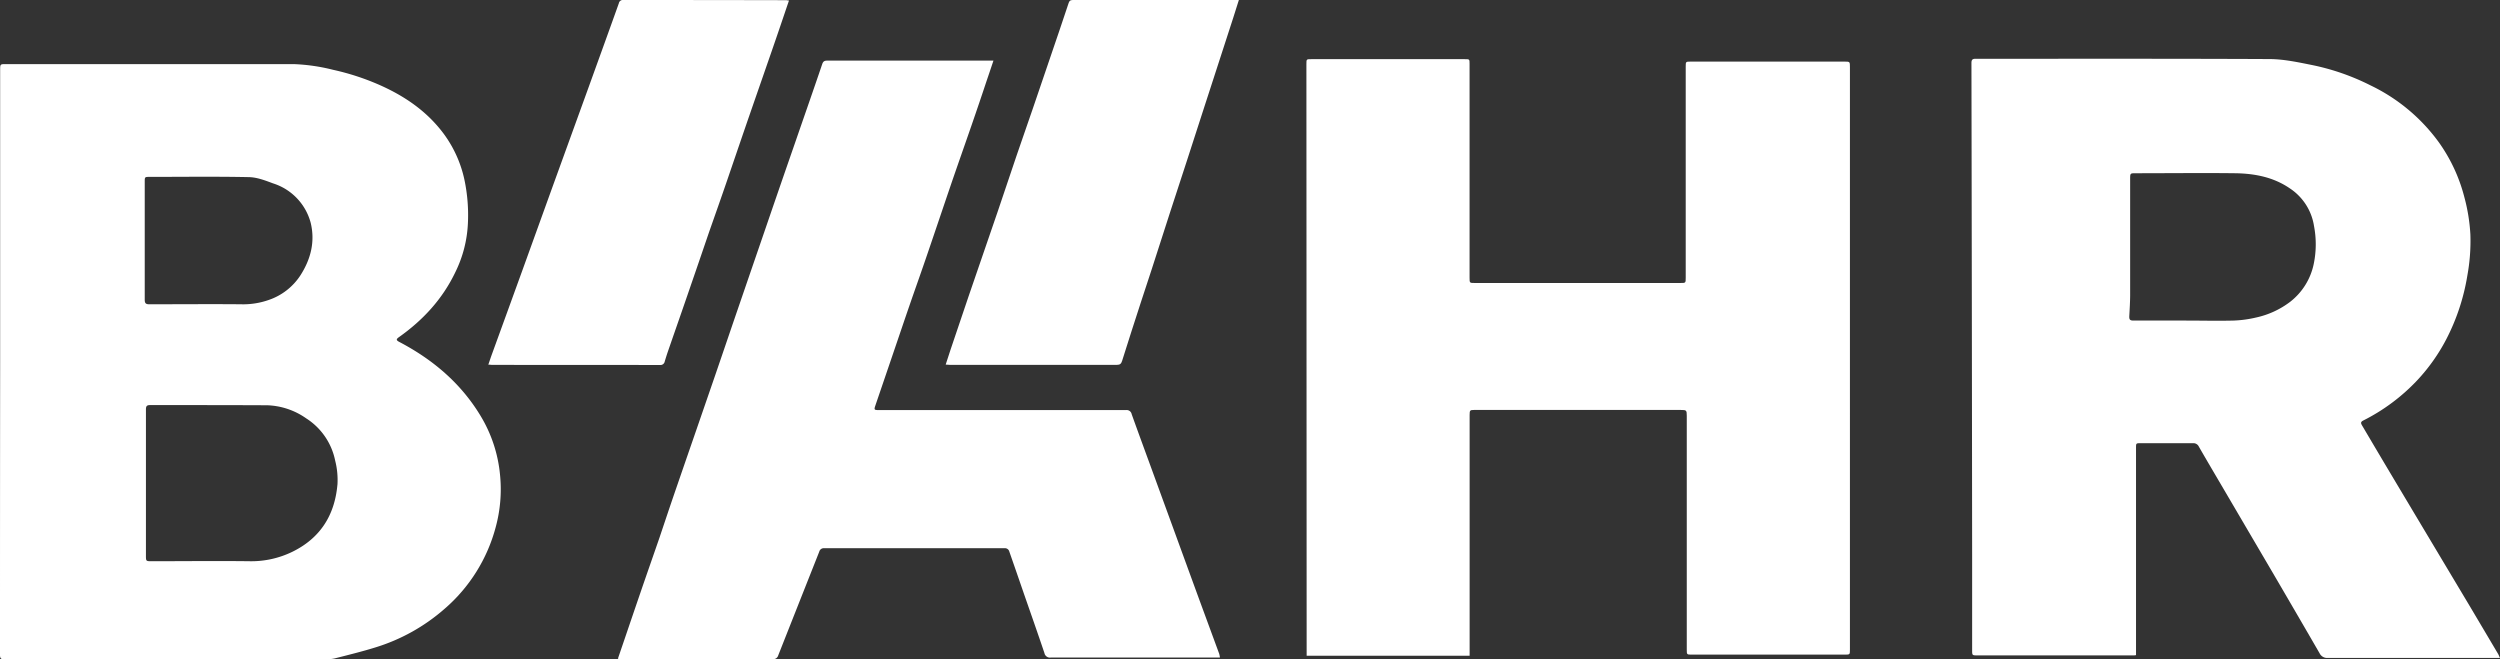
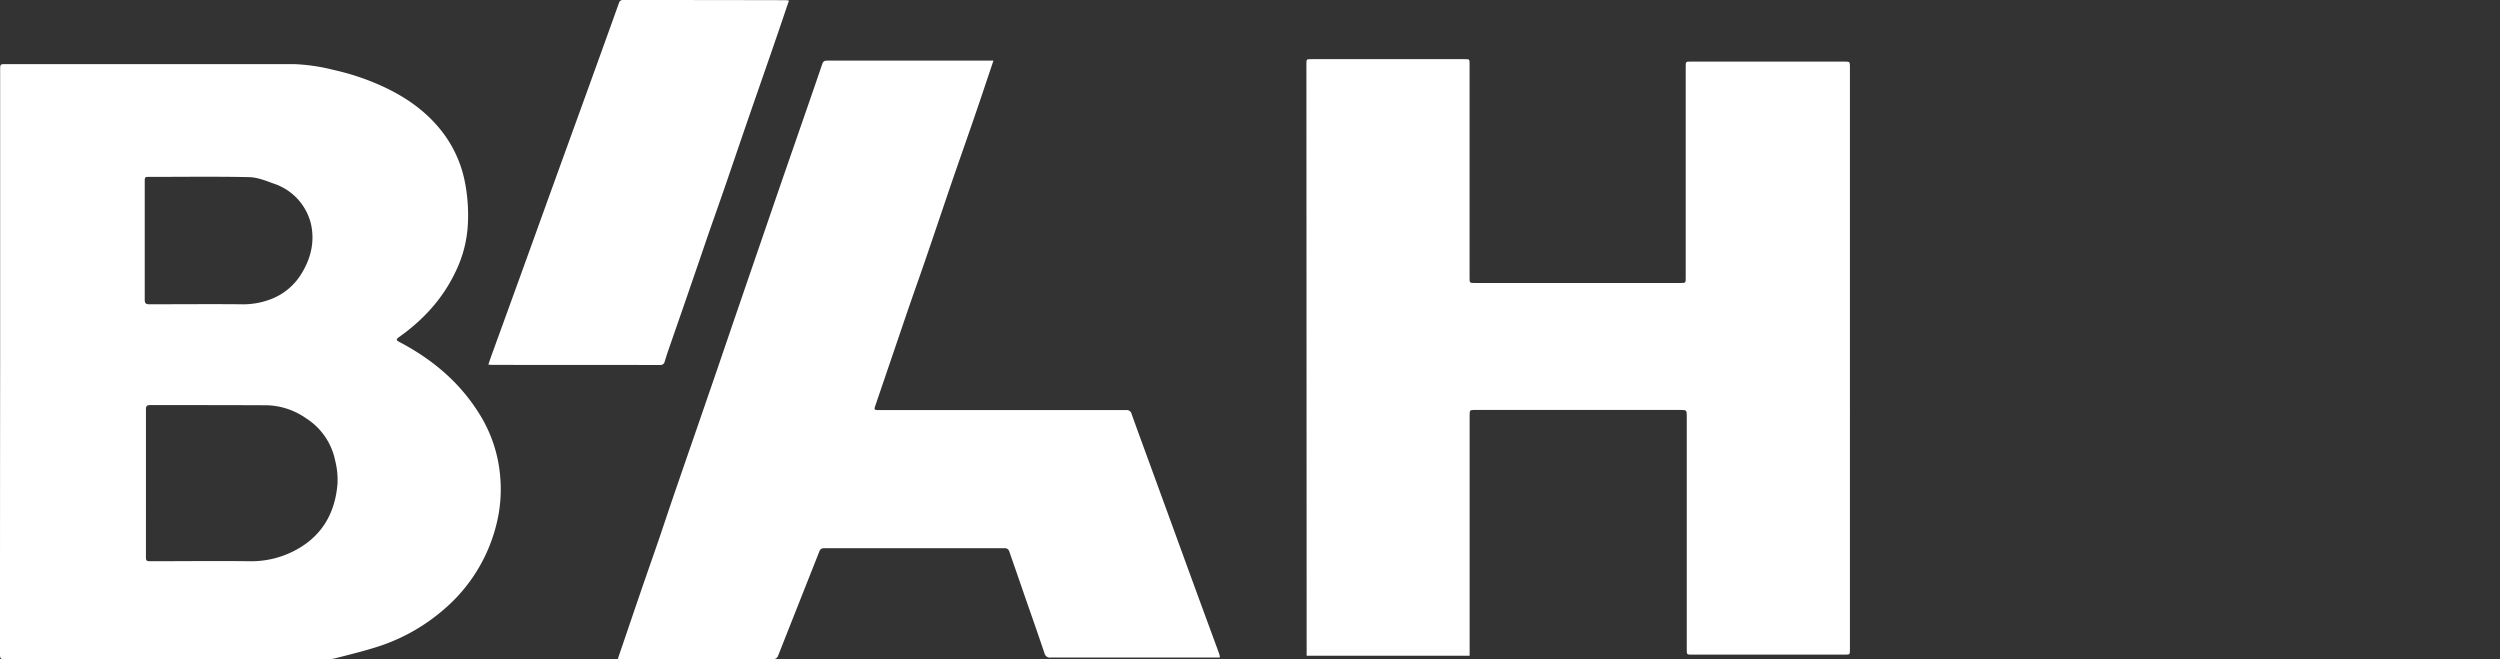
<svg xmlns="http://www.w3.org/2000/svg" viewBox="0 0 830.33 218.94">
  <rect x="0" y="0" width="830.33" height="218.94" fill="#333333" stroke="none" />
  <defs>
    <style>.cls-1{fill:#fff;}</style>
  </defs>
  <title>Element 1</title>
  <g id="Ebene_2" data-name="Ebene 2">
    <g id="Ebene_1-2" data-name="Ebene 1">
-       <path class="cls-1" d="M829.73,217.24l-9.2-15.52-13-21.75q-5.79-9.69-11.58-19.39T784.5,141.27c-.42-.71-.49-1.15.4-1.6a64.12,64.12,0,0,0,18-13.43,61.54,61.54,0,0,0,9.51-13.41,70.47,70.47,0,0,0,7.08-21.34,63.68,63.68,0,0,0,1-13.65,60.09,60.09,0,0,0-2-12.36A54.78,54.78,0,0,0,810,47.24a60.15,60.15,0,0,0-22.65-18.87A77.28,77.28,0,0,0,768,21.62c-4.61-.92-9.31-1.95-14-2-32.6-.16-65.2-.08-97.79-.1-1.1,0-1.43.31-1.43,1.43q.15,81.65.23,163.29,0,15.83,0,31.66c0,1.77,0,1.78,1.81,1.78H708.8a4.85,4.85,0,0,0,.64-.09v-68.8c0-1.59,0-1.59,1.6-1.59,5.76,0,11.52,0,17.28,0a2,2,0,0,1,2,1.16c2.76,4.8,5.58,9.57,8.38,14.34q8,13.64,16,27.27,7.88,13.47,15.71,27a2.78,2.78,0,0,0,2.76,1.55c16,0,32.07,0,48.1,0h9.05C830,217.86,829.9,217.54,829.73,217.24ZM768.49,87.54a21.38,21.38,0,0,1-7.85,12.7,28.85,28.85,0,0,1-11.39,5.23,37.92,37.92,0,0,1-7.42,1c-5.23.14-10.48,0-15.71,0-5.84,0-11.68,0-17.52,0-1.19,0-1.45-.35-1.39-1.52.12-2.3.27-4.61.28-6.92,0-12.91,0-25.82,0-38.73,0-1.71.07-1.76,1.73-1.76,11.07,0,22.15-.13,33.22,0,6.38.1,12.6,1.27,18.05,5a18.3,18.3,0,0,1,8.06,12.49A32.21,32.21,0,0,1,768.49,87.54Z" />
      <path class="cls-1" d="M612.58,20.46h-51c-1.7,0-1.7,0-1.7,1.68V92.22c0,1.77,0,1.77-1.76,1.77H489.84c-1.75,0-1.75,0-1.75-1.78v-71c0-1.56,0-1.56-1.59-1.56h-51c-1.6,0-1.6,0-1.6,1.65q0,97.6.08,195.23c0,.42,0,.84,0,1.27h54.13V137.83c0-1.53.12-1.67,1.46-1.67h68.66c1.88,0,2,.09,2,1.92v77.64c0,1.7,0,1.7,1.68,1.7H612.7c1.71,0,1.72,0,1.72-1.7V22.29C614.42,20.46,614.41,20.46,612.58,20.46Z" />
      <path class="cls-1" d="M159.59,138.08c-6.56-10.85-15.88-18.7-27-24.53-1-.54-1.08-.87-.12-1.55,8-5.65,14.43-12.6,18.7-21.47a40.75,40.75,0,0,0,4.23-16.22,56.79,56.79,0,0,0-1.13-14.52,39.71,39.71,0,0,0-6.9-15.36c-5.71-7.68-13.36-12.78-22-16.51a82.16,82.16,0,0,0-14.76-4.74,62.64,62.64,0,0,0-13.13-1.89c-10.79,0-21.59,0-32.38,0H2c-1.95,0-1.95,0-1.95,2v96.83Q0,163.51,0,207c0,3.52,0,7,0,10.55,0,1,.28,1.48,1.36,1.41s2.08,0,3.12,0q51.77,0,103.55,0a12.75,12.75,0,0,0,3.09-.27c4.5-1.15,9-2.25,13.46-3.63a62.76,62.76,0,0,0,23.1-12.87,54.14,54.14,0,0,0,16.93-27,47.92,47.92,0,0,0,1.46-17.55A46.1,46.1,0,0,0,159.59,138.08ZM48.07,99.53c0-6.55,0-13.11,0-19.66h0V60.44c0-1.67,0-1.69,1.65-1.69,11,0,22-.15,32.95.08,2.7.05,5.44,1.11,8,2.07A18.79,18.79,0,0,1,103.19,74c1.53,6.3,0,12.16-3.45,17.51a20.38,20.38,0,0,1-10.47,8.11A25.59,25.59,0,0,1,80,101.06c-10.15-.09-20.3,0-30.46,0C48.38,101.06,48.07,100.65,48.07,99.53Zm64,61.44c-.91,10.19-5.73,17.81-15.06,22.34A31.2,31.2,0,0,1,82.7,186.4c-10.83-.13-21.67,0-32.51,0-1.62,0-1.72-.08-1.72-1.66V160.34c0-8.12,0-16.23,0-24.35,0-1.09.28-1.45,1.4-1.45,13,0,25.92,0,38.87.06a23.87,23.87,0,0,1,12.94,4.34,21.75,21.75,0,0,1,9.63,14A26.12,26.12,0,0,1,112.08,161Z" />
      <path class="cls-1" d="M398.19,198.8q-4.35-11.9-8.68-23.79-3.63-9.94-7.25-19.87c-2.14-5.86-4.3-11.72-6.4-17.59A1.68,1.68,0,0,0,374,136.2c-9.92,0-19.84,0-29.76,0H291.82c-1.47,0-1.55-.14-1.09-1.49q2.89-8.47,5.78-16.95c1.94-5.68,3.85-11.36,5.8-17s4-11.36,5.91-17c2.57-7.52,5.08-15,7.66-22.56,2.27-6.63,4.61-13.23,6.9-19.86q2.55-7.37,5-14.75c.71-2.07,1.4-4.14,2.18-6.46H314.41q-19.8,0-39.6,0c-.89,0-1.39.17-1.72,1.15-3,8.85-6.1,17.68-9.15,26.52Q259,62,254.08,76.37q-4.47,13-8.93,26c-2.56,7.46-5.09,14.92-7.65,22.38q-3.45,10-6.92,20.06-3.29,9.5-6.56,19c-1.69,4.93-3.34,9.88-5,14.81-2.07,6-4.18,12-6.26,18.06q-2.55,7.44-5.08,14.89l-2.47,7.24c.48.05.82.12,1.16.12q25.14,0,50.27,0a1.72,1.72,0,0,0,1.84-1.27q6.8-17.21,13.61-34.4a1.56,1.56,0,0,1,1.68-1.18q29.92,0,59.87,0a1.49,1.49,0,0,1,1.59,1.13q2.4,6.87,4.77,13.77c2.31,6.64,4.65,13.27,6.89,19.93a1.87,1.87,0,0,0,2.15,1.48q27.28,0,54.59,0h1.54a7.47,7.47,0,0,0-.22-1.2Q401.57,208,398.19,198.8Z" />
      <path class="cls-1" d="M219.16,121.22a1.43,1.43,0,0,0,1.62-1.17c.36-1.18.72-2.36,1.13-3.53,2.48-7.17,5-14.34,7.45-21.51,2.08-6,4.12-12,6.19-18.05,2-5.68,4-11.34,5.94-17s3.93-11.51,5.91-17.27,3.93-11.34,5.89-17,4-11.48,5.94-17.22c.93-2.71,1.84-5.43,2.82-8.3-.44,0-.71-.11-1-.11Q234,0,207,0a1.32,1.32,0,0,0-1.45,1.06c-3.25,9.11-6.55,18.2-9.83,27.3L183.44,62.25q-4.94,13.69-9.88,27.37-5.07,14-10.14,27.93c-.42,1.14-.79,2.3-1.23,3.56.59,0,.95.08,1.3.08Q191.33,121.21,219.16,121.22Z" />
-       <path class="cls-1" d="M376.82,0H356.54c-.72,0-1.28,0-1.61,1-1.94,5.94-4,11.83-6,17.75C347,24.35,345.1,30,343.17,35.66c-1.81,5.28-3.67,10.55-5.47,15.84-2.14,6.27-4.22,12.57-6.36,18.85-3.19,9.34-6.42,18.66-9.62,28q-3,8.87-6,17.75c-.55,1.61-1.05,3.24-1.63,5,.62,0,1,.08,1.33.08q27.78,0,55.56,0c1.06,0,1.42-.42,1.72-1.36,2-6.41,4.08-12.81,6.15-19.2,1.21-3.75,2.47-7.47,3.68-11.21,2.09-6.44,4.14-12.89,6.23-19.33,1.82-5.63,3.68-11.25,5.51-16.88s3.63-11.21,5.44-16.82q2.22-6.85,4.45-13.71,2.72-8.35,5.42-16.71c.62-1.91,1.22-3.83,1.9-6H376.82Z" />
    </g>
  </g>
</svg>